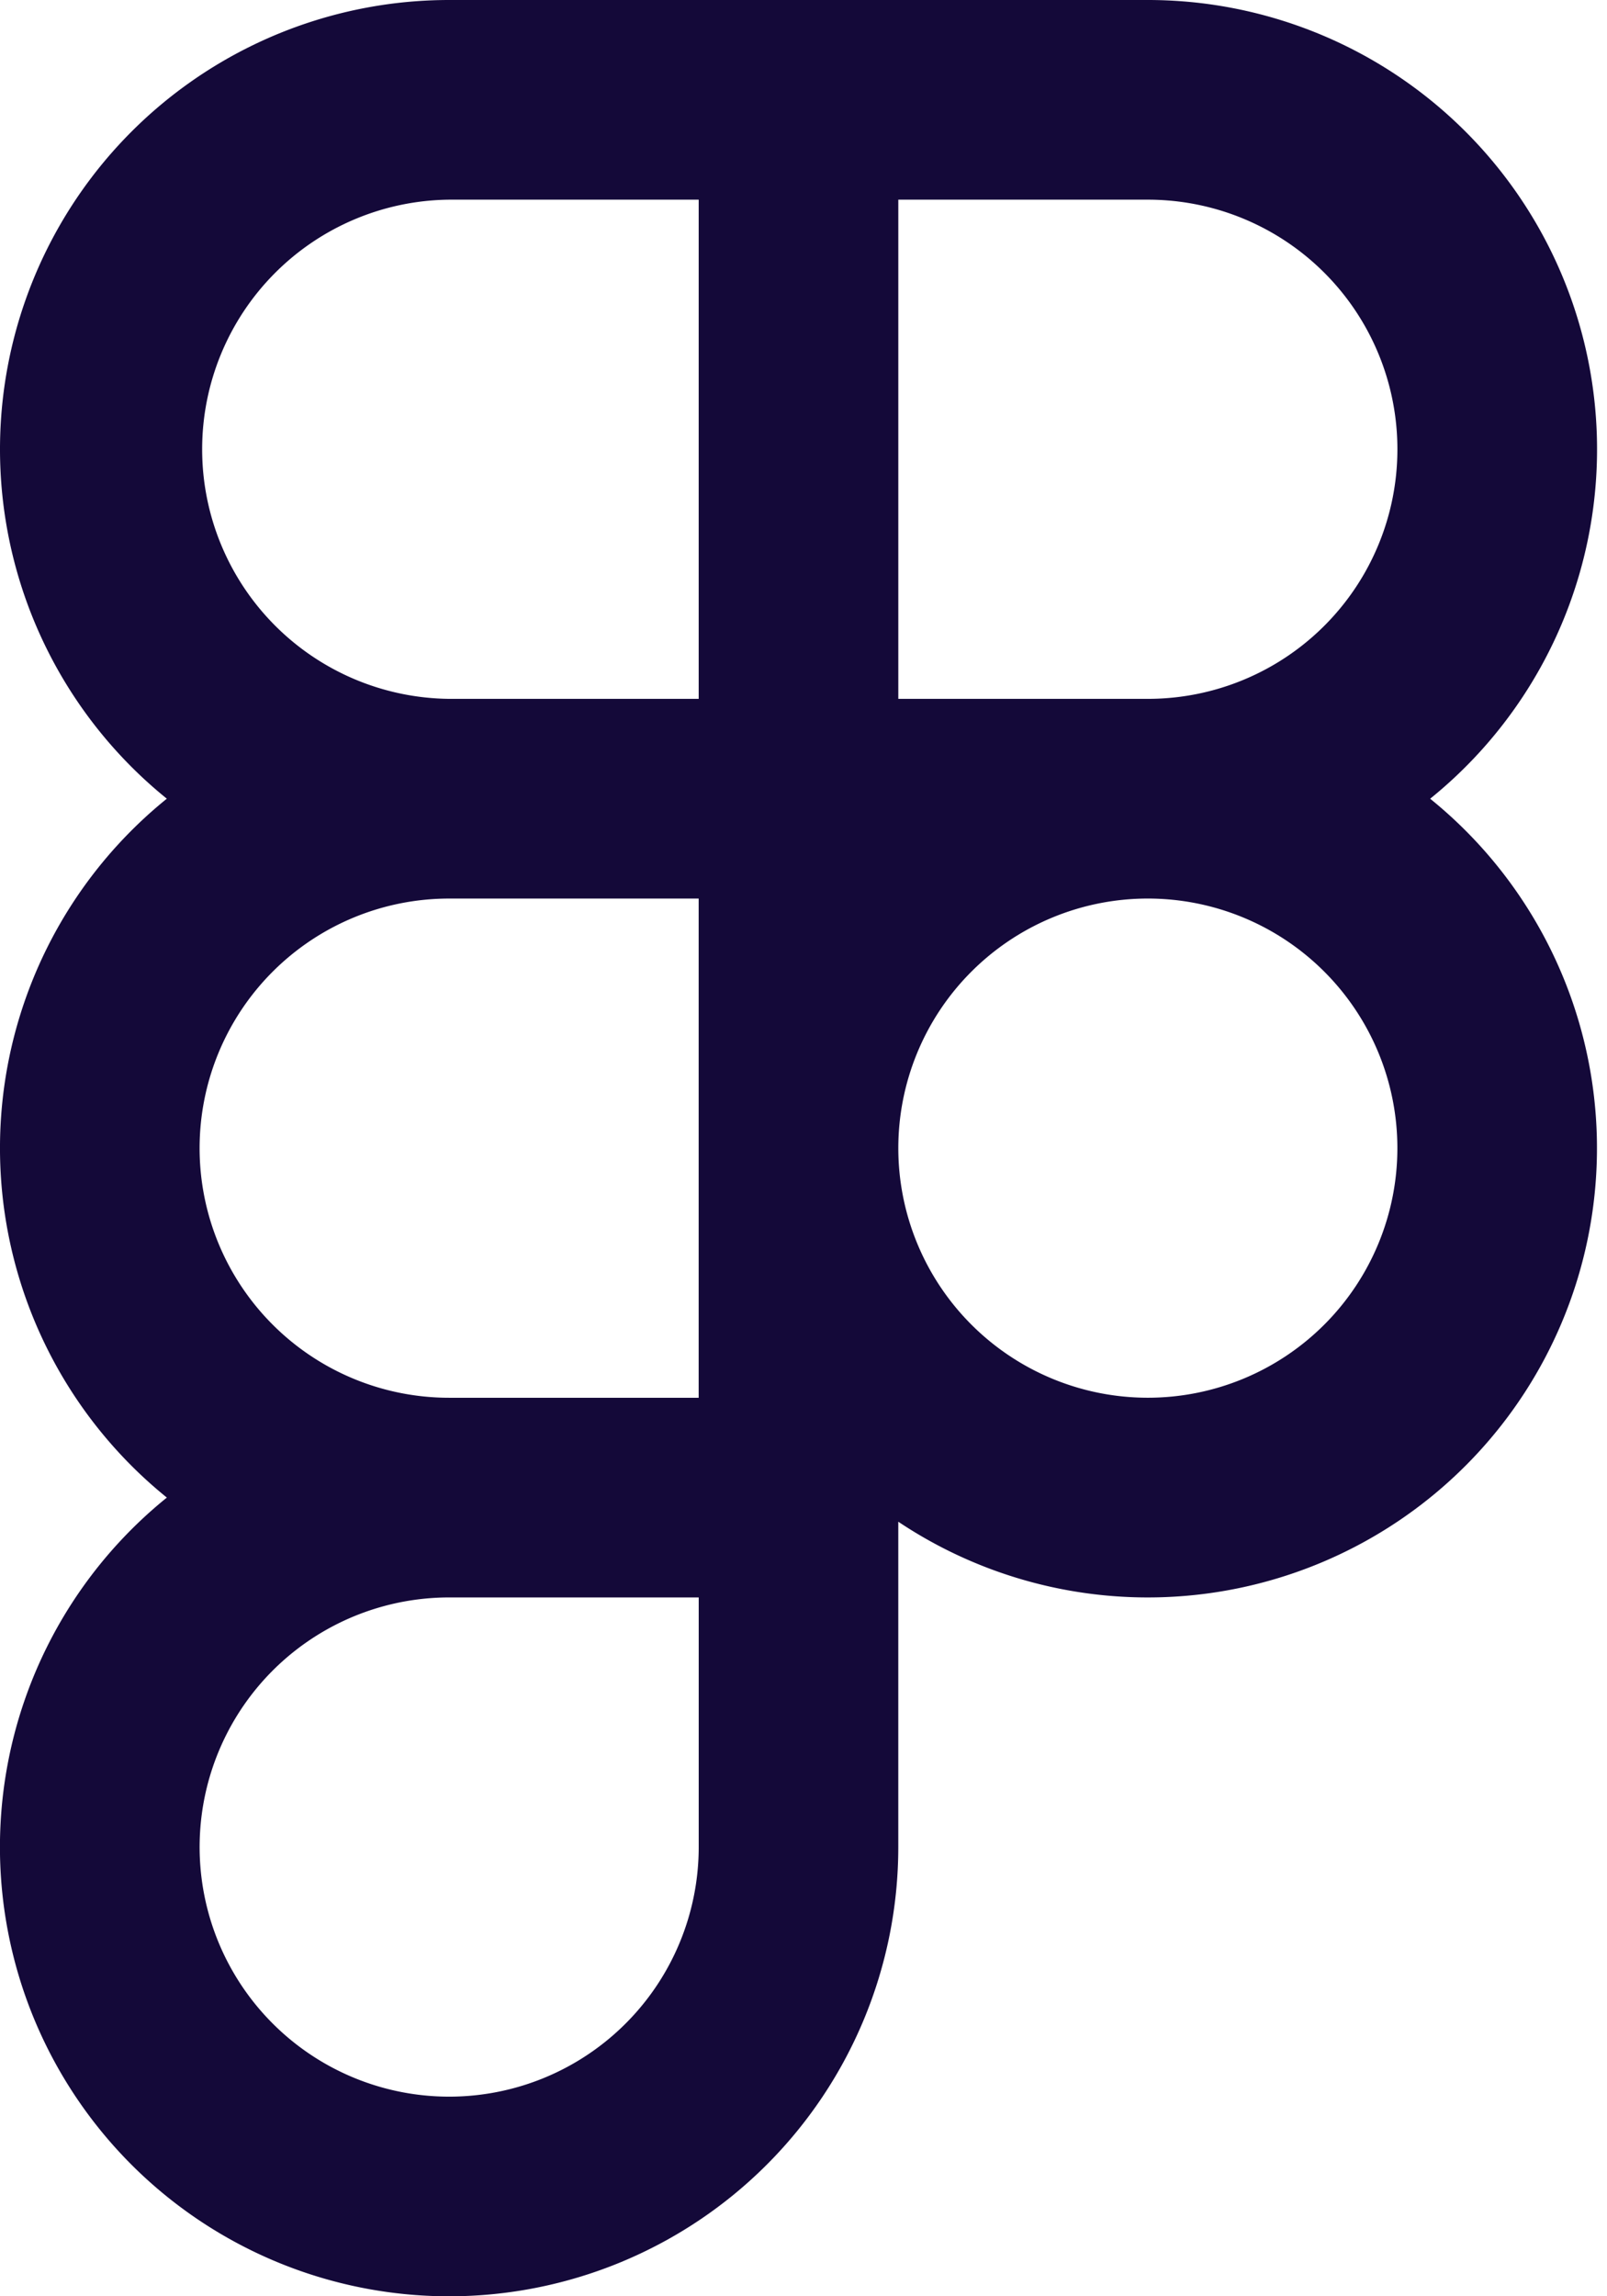
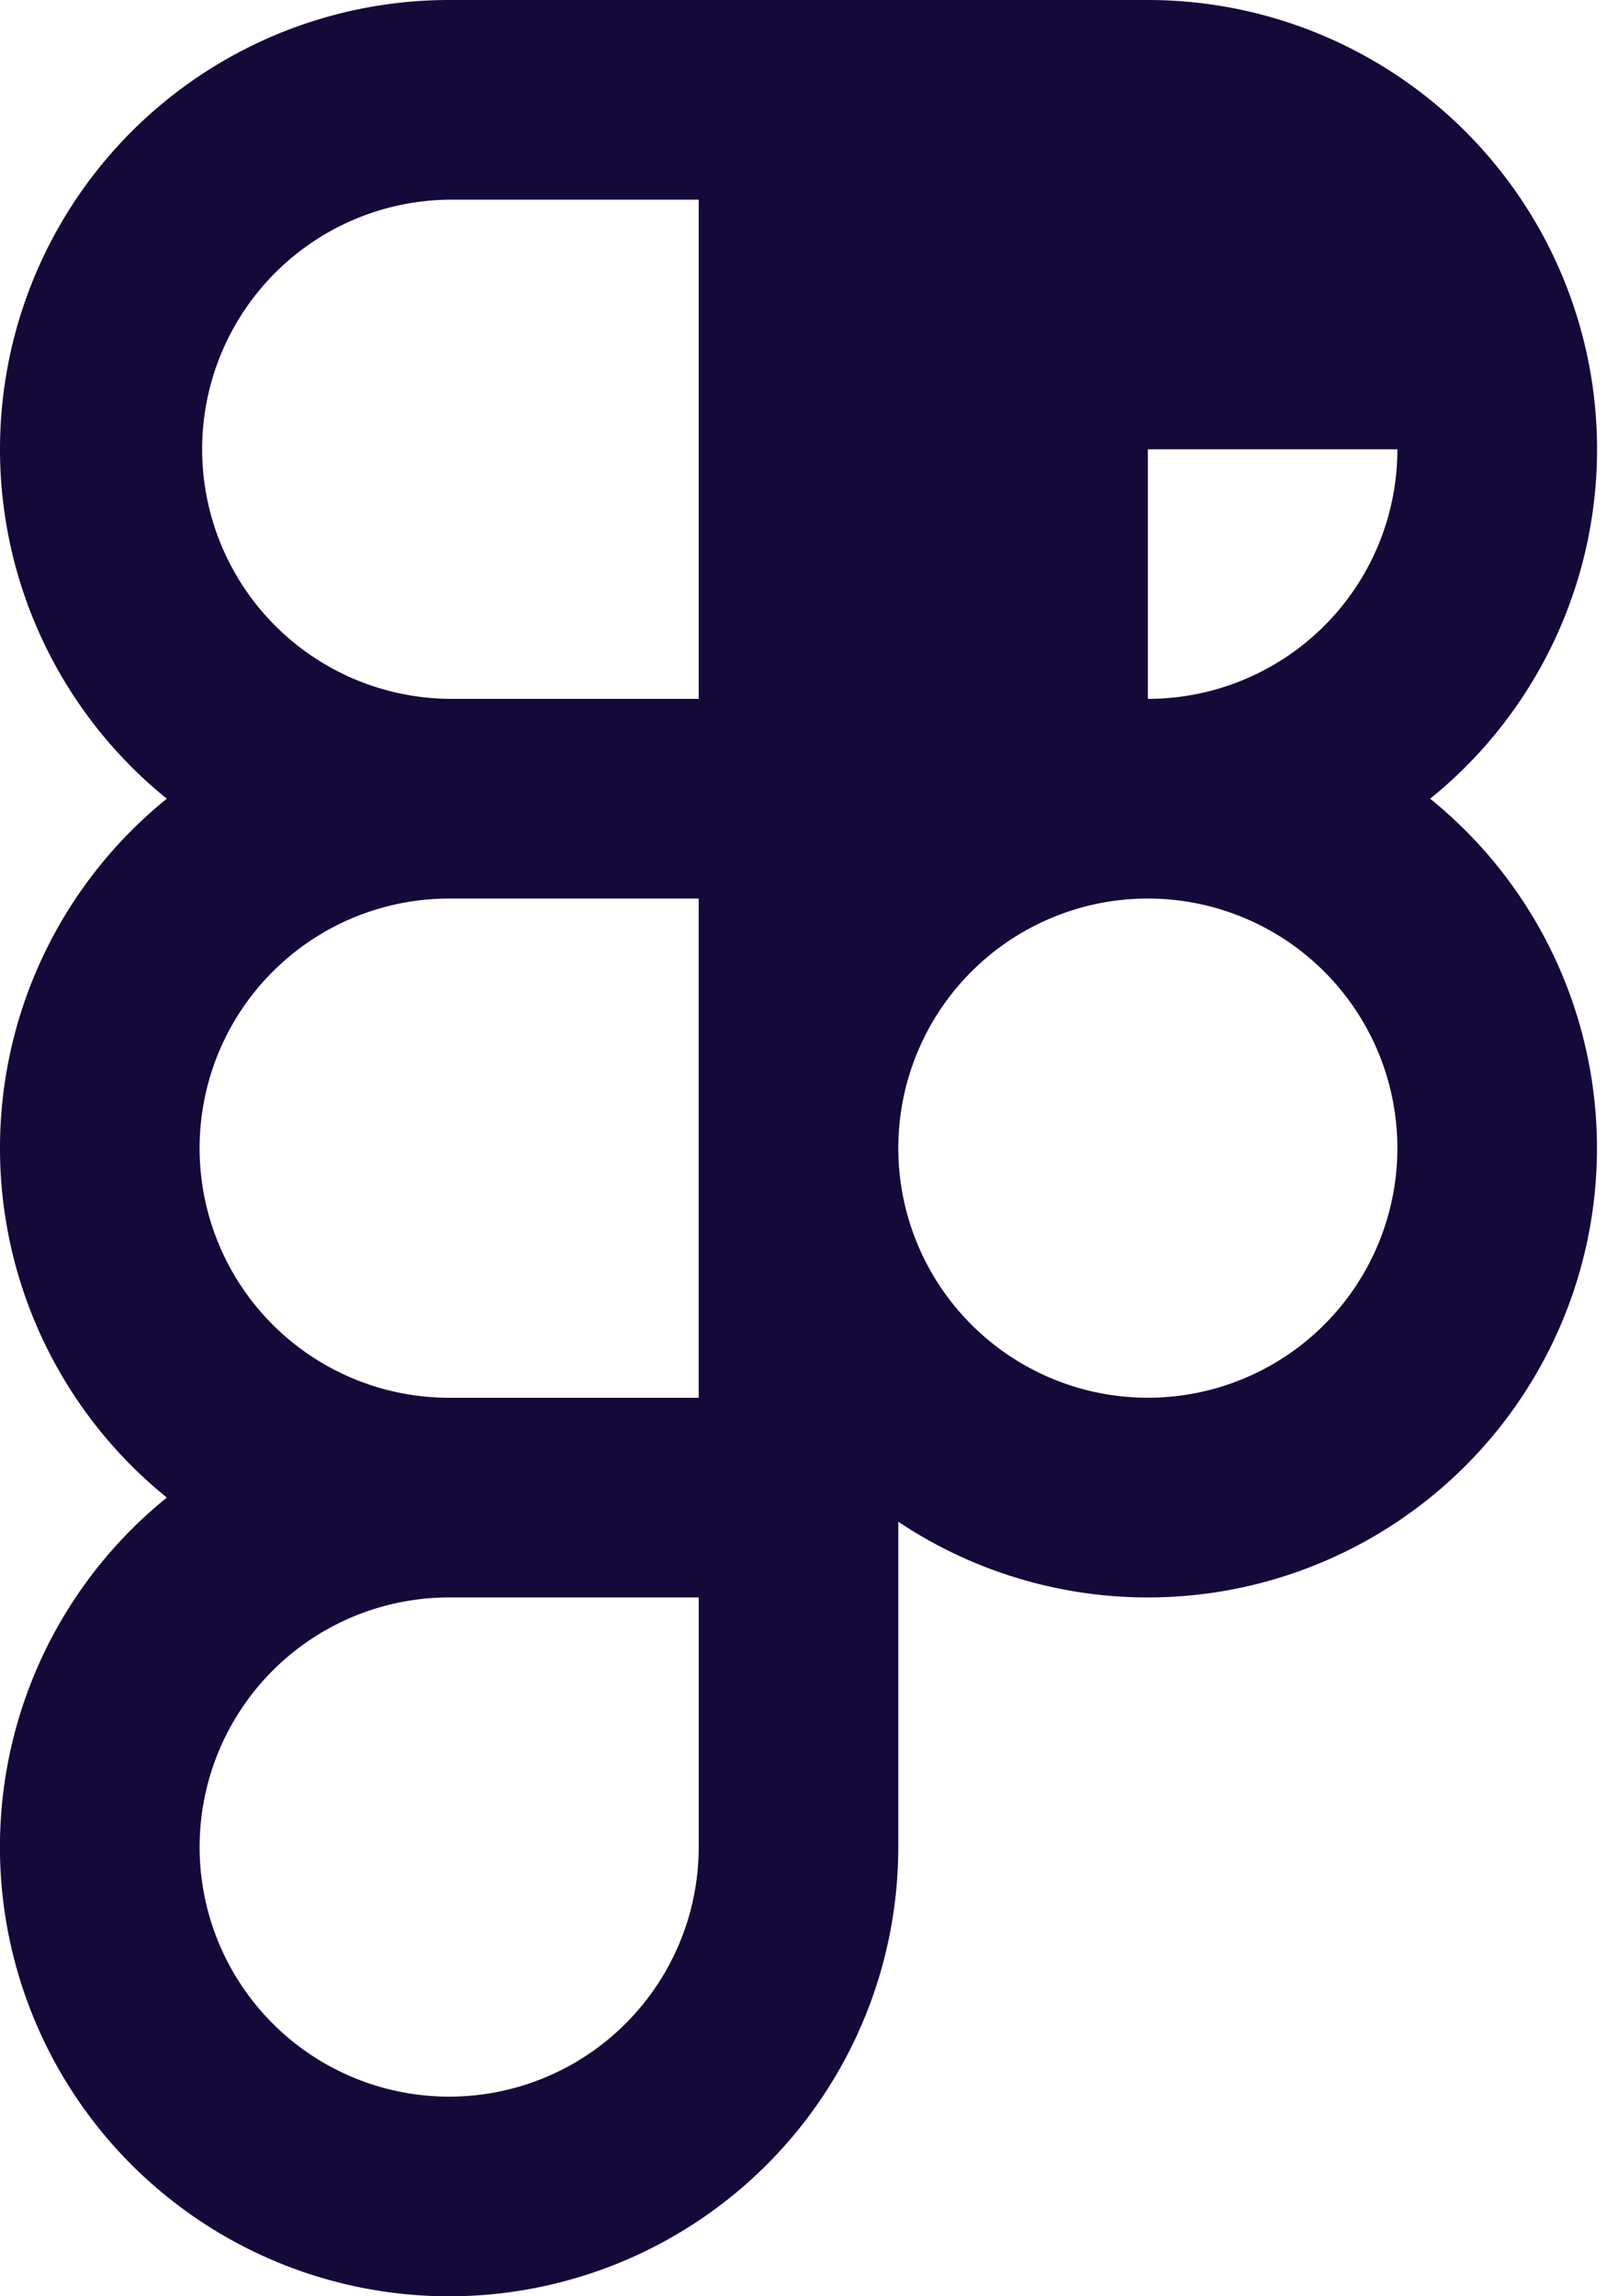
<svg xmlns="http://www.w3.org/2000/svg" fill="none" viewBox="0 0 63 90">
-   <path fill="#140939" fill-rule="evenodd" d="M17.609 7.826a9.783 9.783 0 0 0 0 19.565h9.782V7.826H17.61ZM27.39 62.61H17.61a9.783 9.783 0 1 0 9.782 9.782V62.61Zm-20.85-3.913a17.607 17.607 0 0 0-1.384 26.147 17.609 17.609 0 0 0 30.06-12.452v-12.75a17.604 17.604 0 0 0 16.522 1.627 17.61 17.61 0 0 0 4.329-29.964A17.608 17.608 0 0 0 45 0H17.609A17.609 17.609 0 0 0 6.54 31.304a17.609 17.609 0 0 0 0 27.391Zm11.068-23.479a9.783 9.783 0 0 0 0 19.566h9.782V35.217H17.61ZM35.217 45a9.782 9.782 0 1 0 19.565 0 9.782 9.782 0 0 0-19.565 0ZM45 27.391a9.78 9.78 0 0 0 9.783-9.782A9.78 9.78 0 0 0 45 7.826h-9.783v19.565H45Z" clip-rule="evenodd" />
+   <path fill="#140939" fill-rule="evenodd" d="M17.609 7.826a9.783 9.783 0 0 0 0 19.565h9.782V7.826H17.61ZM27.39 62.61H17.61a9.783 9.783 0 1 0 9.782 9.782V62.61Zm-20.85-3.913a17.607 17.607 0 0 0-1.384 26.147 17.609 17.609 0 0 0 30.06-12.452v-12.75a17.604 17.604 0 0 0 16.522 1.627 17.61 17.61 0 0 0 4.329-29.964A17.608 17.608 0 0 0 45 0H17.609A17.609 17.609 0 0 0 6.54 31.304a17.609 17.609 0 0 0 0 27.391Zm11.068-23.479a9.783 9.783 0 0 0 0 19.566h9.782V35.217H17.61ZM35.217 45a9.782 9.782 0 1 0 19.565 0 9.782 9.782 0 0 0-19.565 0ZM45 27.391a9.78 9.78 0 0 0 9.783-9.782h-9.783v19.565H45Z" clip-rule="evenodd" />
</svg>